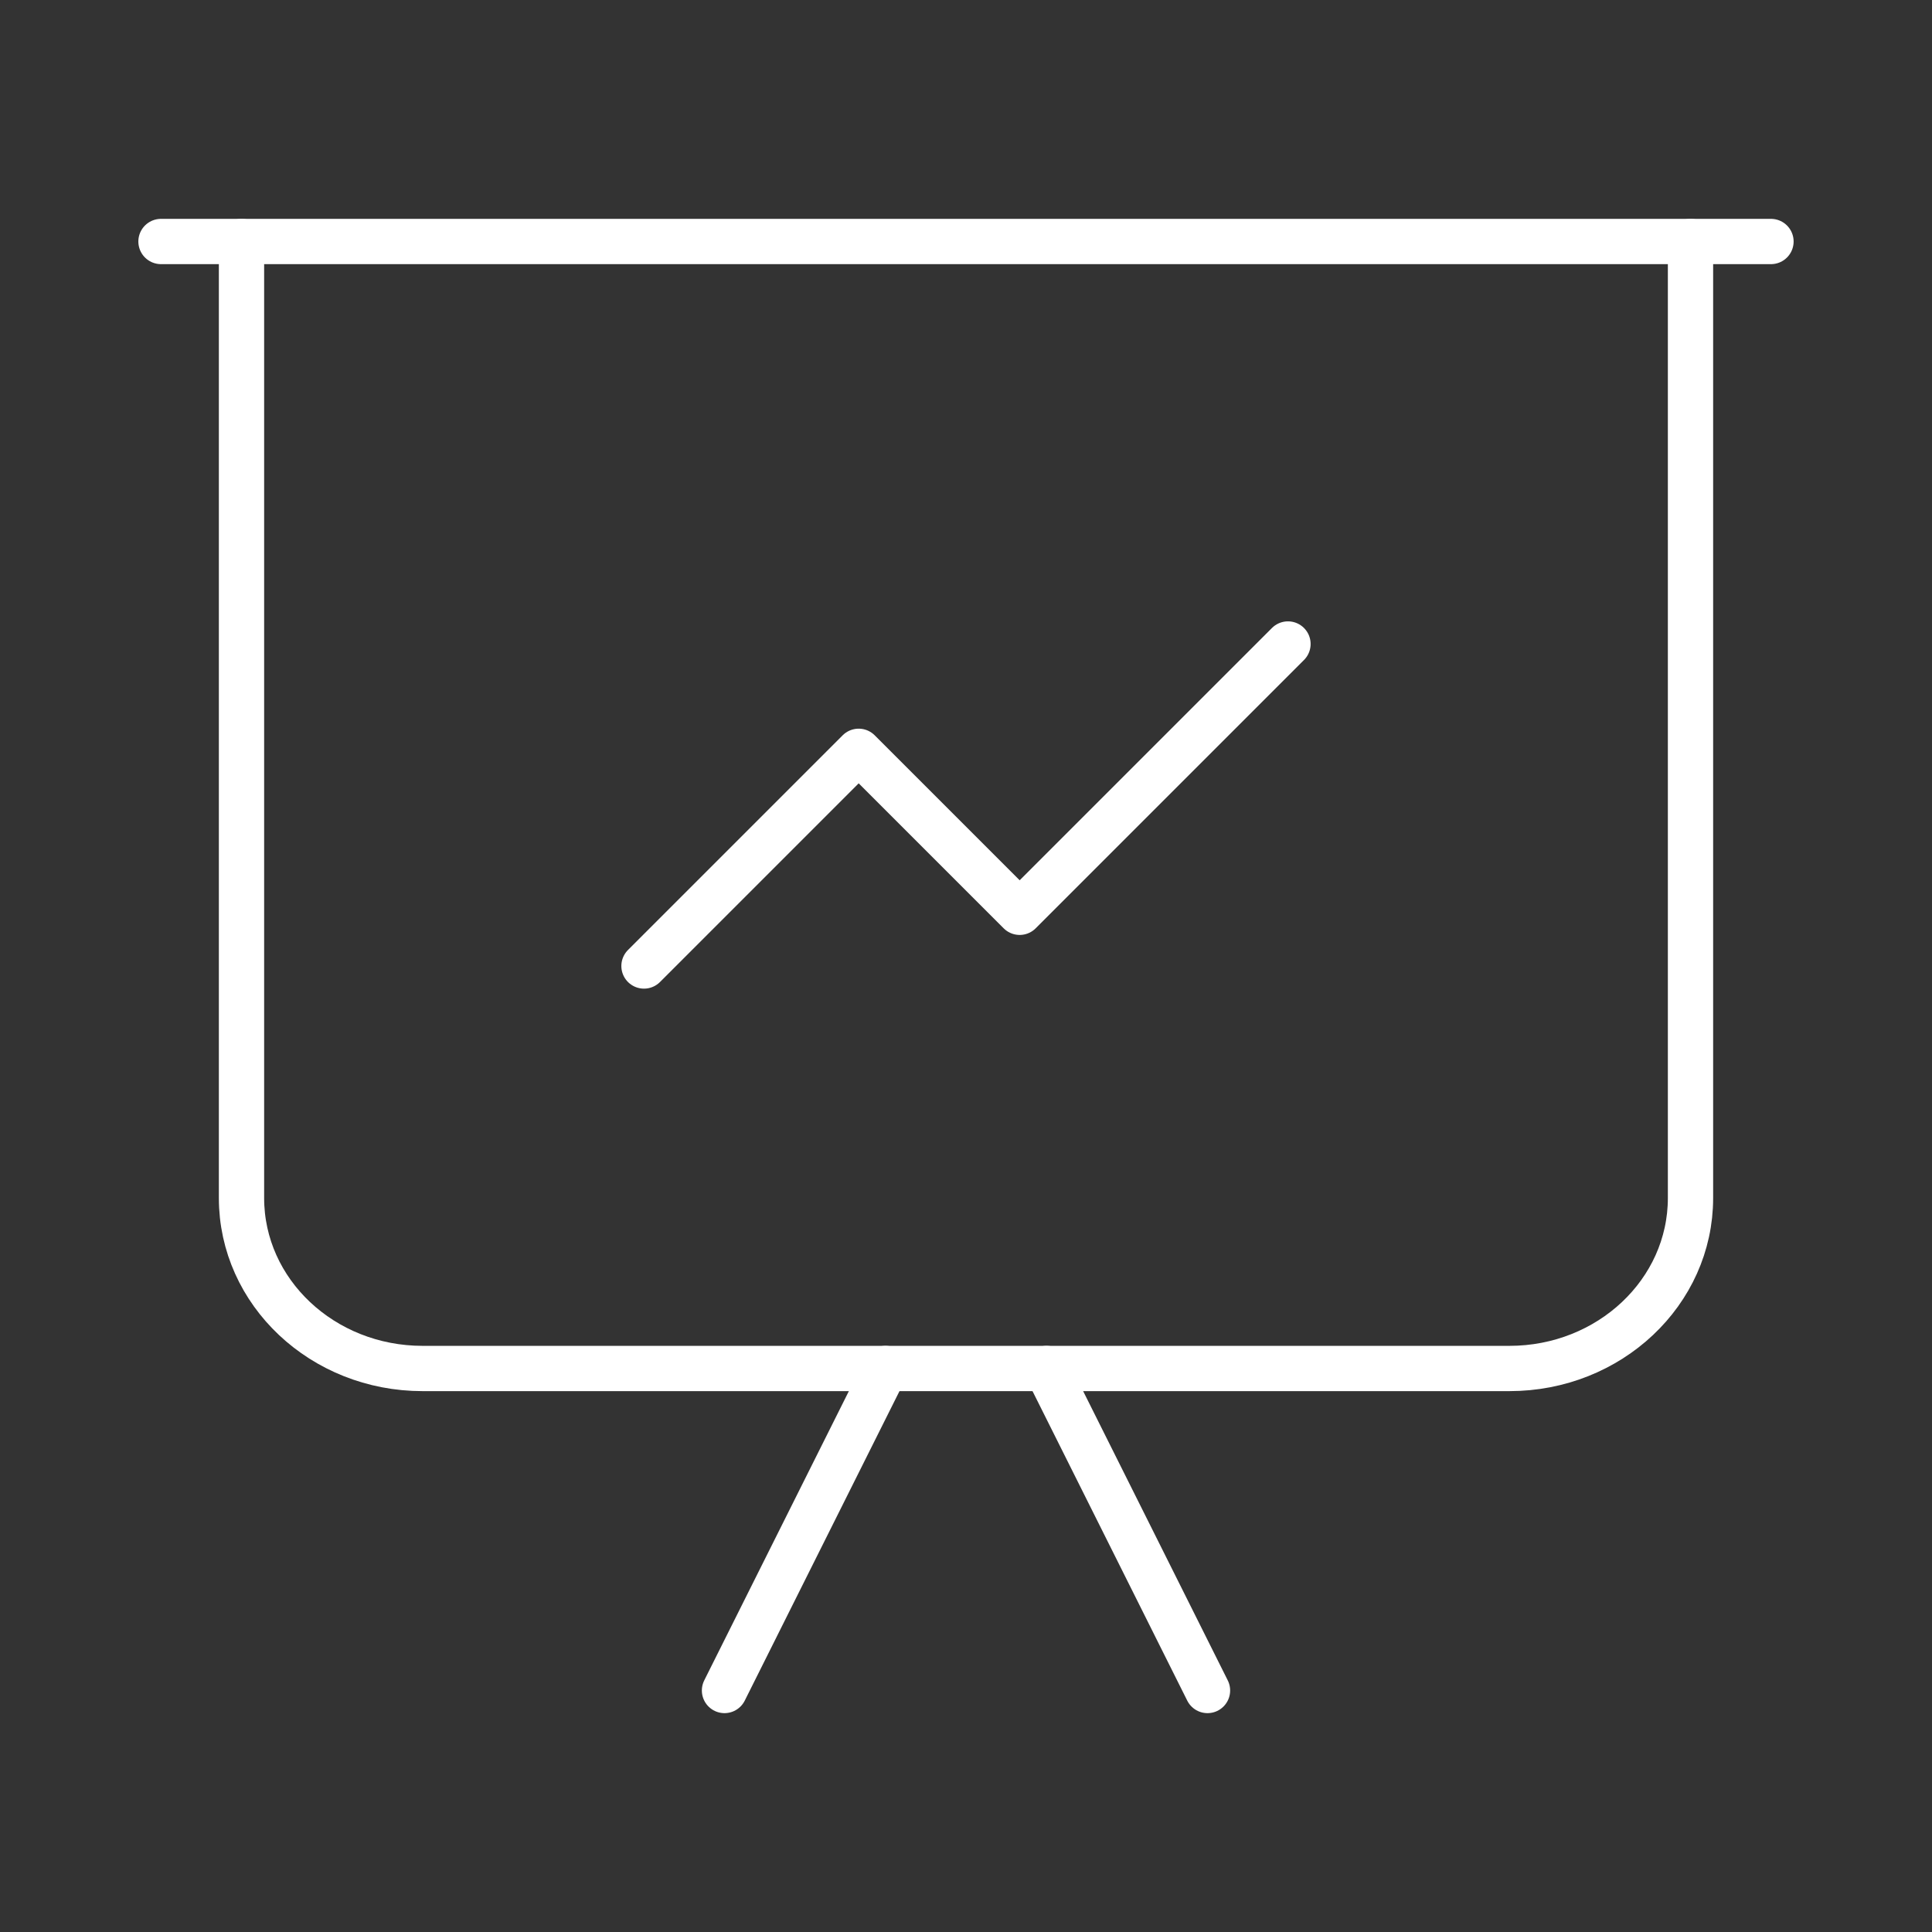
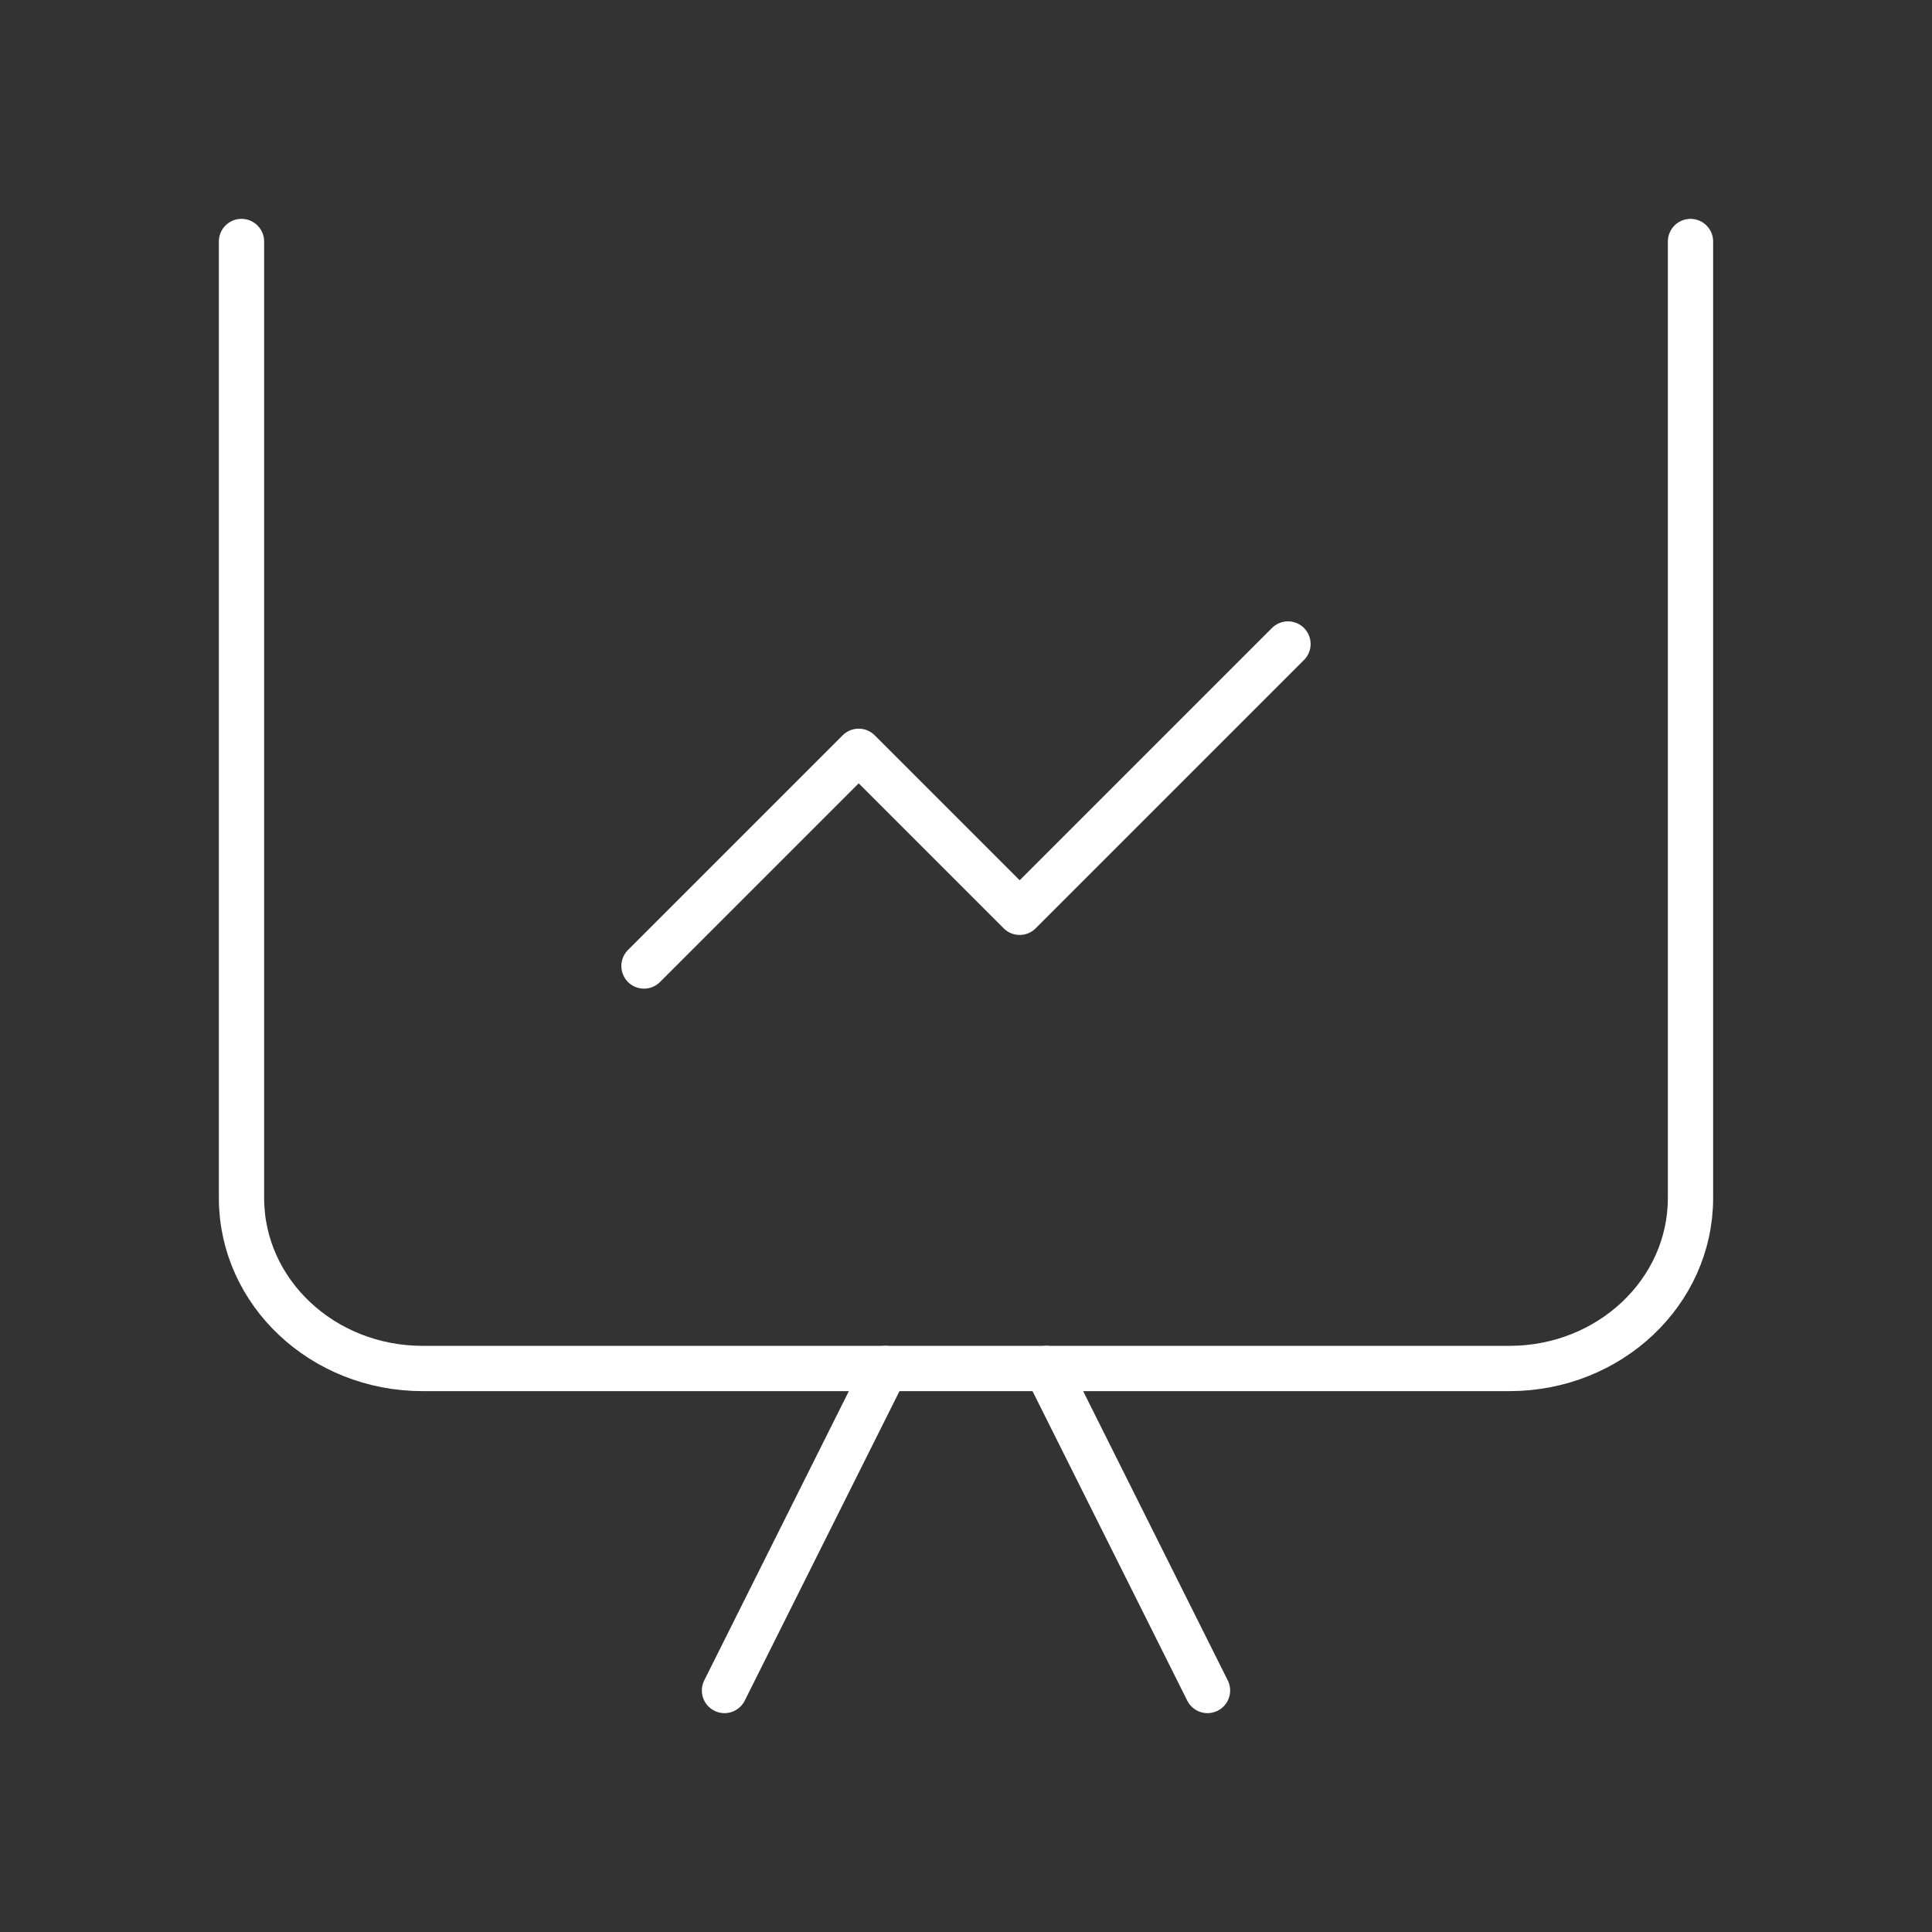
<svg xmlns="http://www.w3.org/2000/svg" width="64" height="64" viewBox="0 0 64 64" fill="none">
  <rect x="0" y="0" width="64" height="64" fill="#333333" stroke="none" />
-   <path d="M58.666 8H5.333" stroke="white" stroke-width="1.5" stroke-linecap="round" stroke-linejoin="round" />
  <path d="M56 8V39.685C56 42.805 53.315 45.333 50 45.333H14C10.685 45.333 8 42.805 8 39.685V8" stroke="white" stroke-width="1.5" stroke-linecap="round" stroke-linejoin="round" />
  <path d="M34.667 45.333L40 56" stroke="white" stroke-width="1.5" stroke-linecap="round" stroke-linejoin="round" />
  <path d="M29.333 45.333L24 56" stroke="white" stroke-width="1.5" stroke-linecap="round" stroke-linejoin="round" />
  <path d="M42.666 21.333L33.778 30.221L28.445 24.888L21.333 32" stroke="white" stroke-width="1.5" stroke-linecap="round" stroke-linejoin="round" />
</svg>